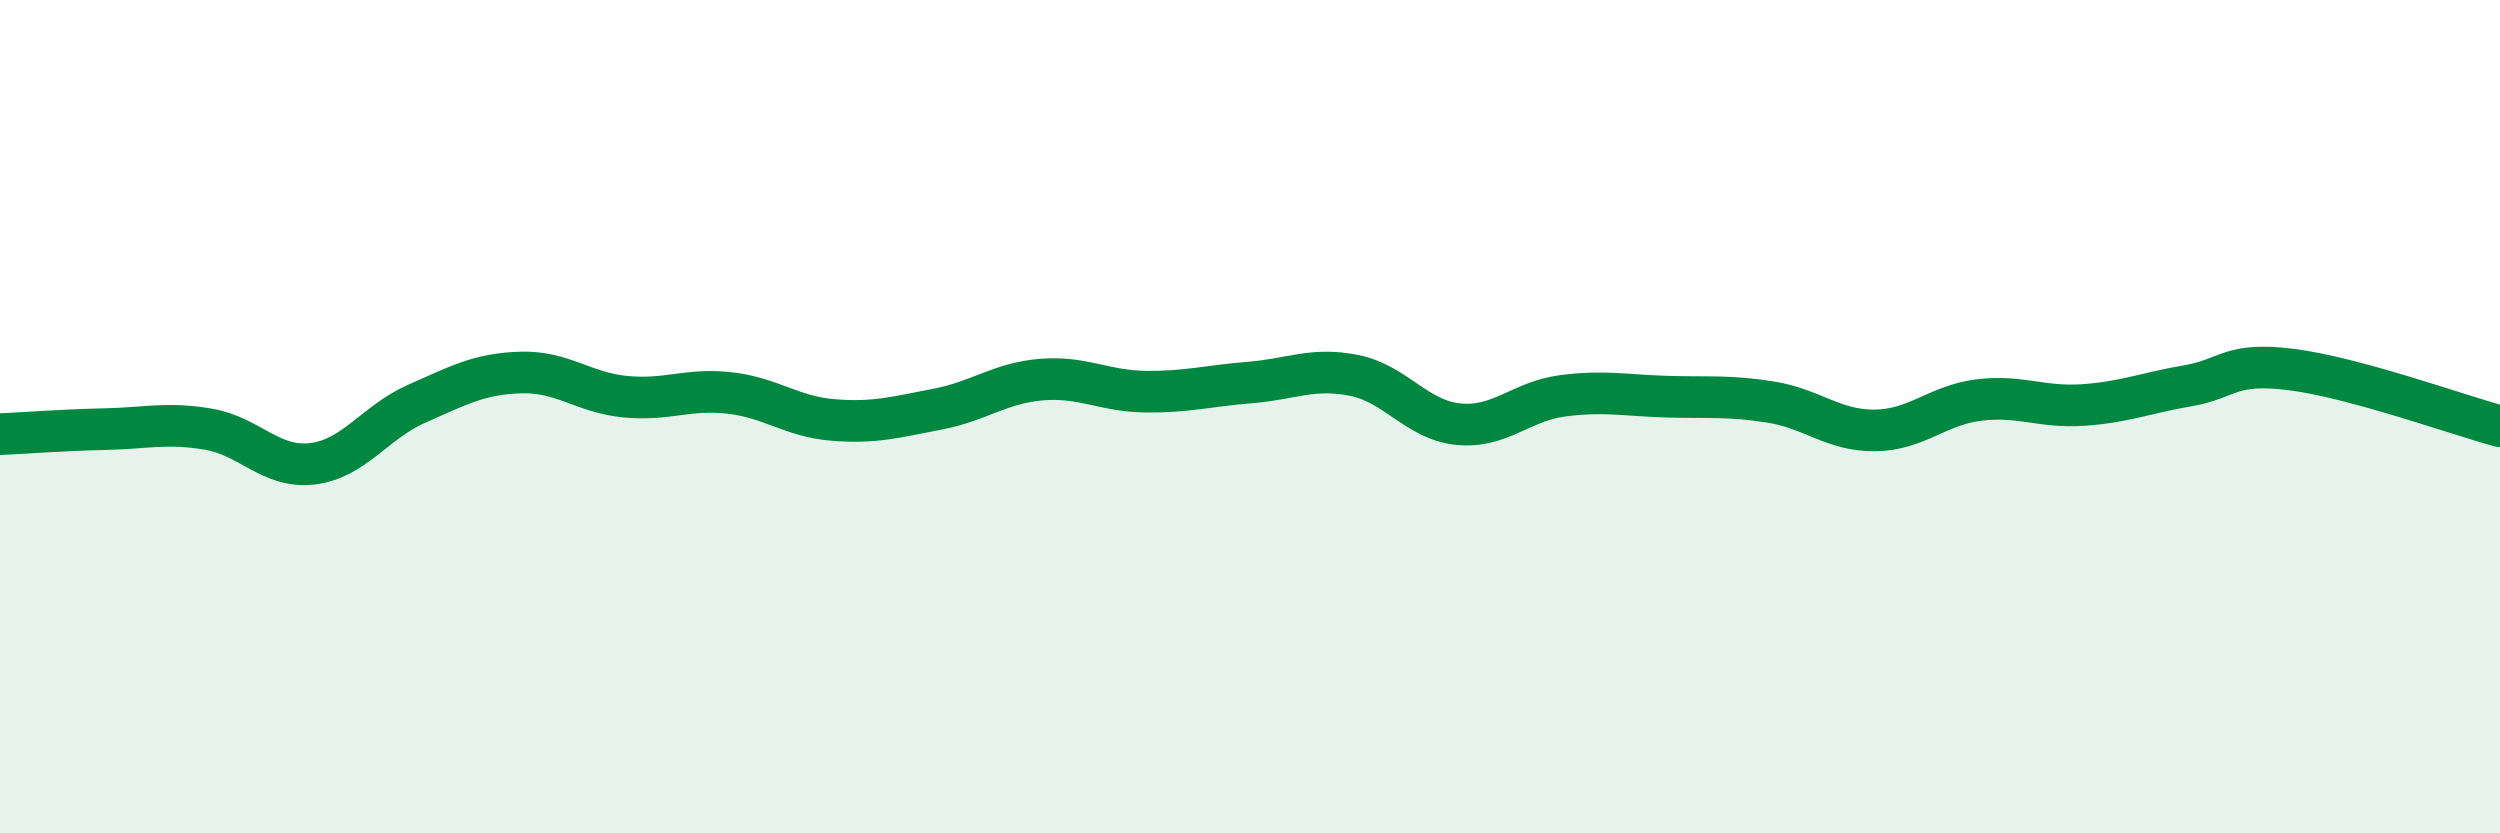
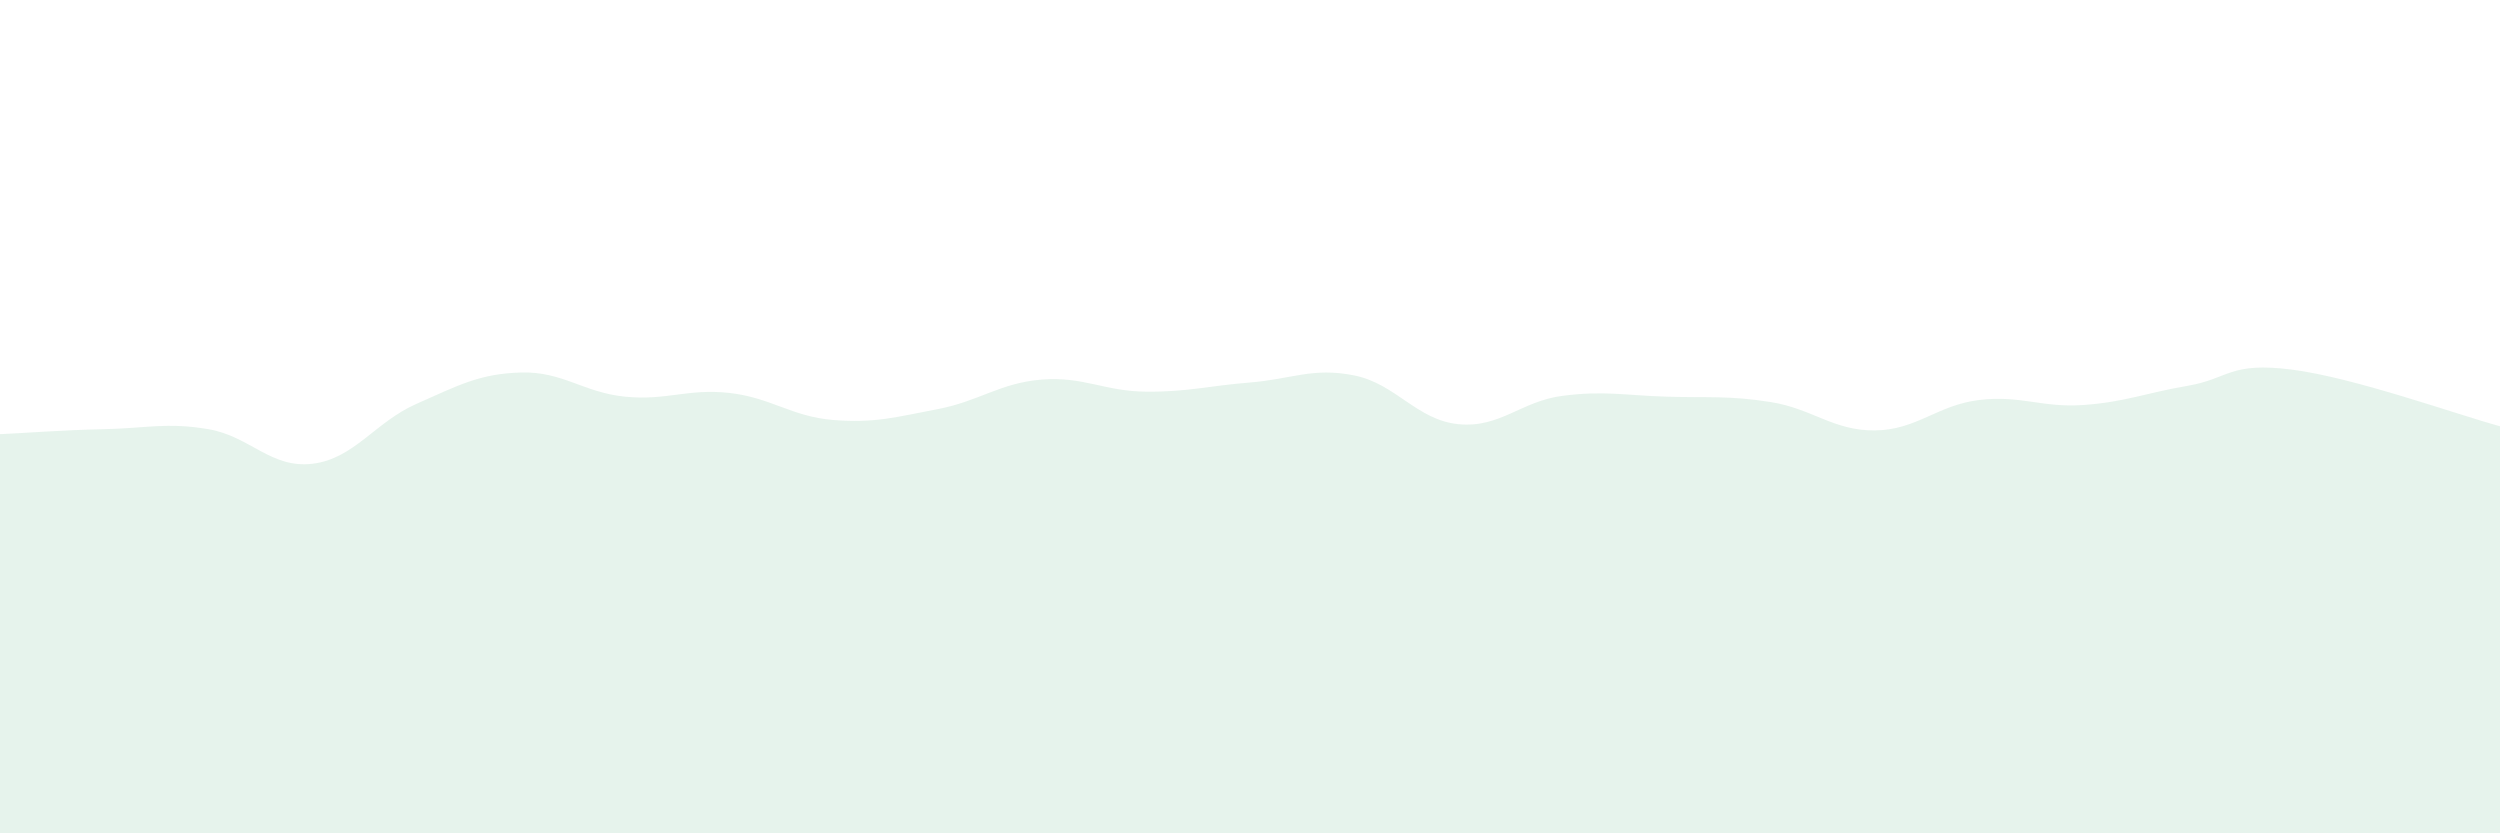
<svg xmlns="http://www.w3.org/2000/svg" width="60" height="20" viewBox="0 0 60 20">
  <path d="M 0,10.42 C 0.5,10.4 1.5,10.32 2.5,10.3 C 3.5,10.28 4,10.13 5,10.3 C 6,10.47 6.5,11.25 7.5,11.13 C 8.5,11.01 9,10.13 10,9.69 C 11,9.25 11.5,8.97 12.5,8.94 C 13.5,8.91 14,9.42 15,9.52 C 16,9.62 16.5,9.32 17.5,9.43 C 18.5,9.54 19,10 20,10.08 C 21,10.16 21.5,10.01 22.5,9.82 C 23.5,9.63 24,9.19 25,9.11 C 26,9.03 26.5,9.39 27.5,9.4 C 28.5,9.41 29,9.26 30,9.18 C 31,9.1 31.5,8.81 32.5,9.01 C 33.5,9.21 34,10.08 35,10.18 C 36,10.28 36.5,9.63 37.5,9.5 C 38.5,9.37 39,9.49 40,9.52 C 41,9.55 41.5,9.49 42.5,9.65 C 43.5,9.81 44,10.34 45,10.33 C 46,10.32 46.5,9.72 47.5,9.6 C 48.5,9.48 49,9.79 50,9.72 C 51,9.65 51.5,9.43 52.5,9.26 C 53.5,9.09 53.5,8.68 55,8.87 C 56.5,9.06 59,9.96 60,10.23L60 20L0 20Z" fill="#008740" opacity="0.1" stroke-linecap="round" stroke-linejoin="round" />
-   <path d="M 0,10.42 C 0.5,10.4 1.5,10.32 2.5,10.3 C 3.5,10.28 4,10.13 5,10.3 C 6,10.47 6.5,11.25 7.5,11.13 C 8.5,11.01 9,10.13 10,9.69 C 11,9.25 11.5,8.97 12.5,8.94 C 13.5,8.91 14,9.42 15,9.52 C 16,9.62 16.5,9.32 17.5,9.43 C 18.5,9.54 19,10 20,10.08 C 21,10.16 21.5,10.01 22.5,9.82 C 23.5,9.63 24,9.19 25,9.11 C 26,9.03 26.5,9.39 27.5,9.4 C 28.5,9.41 29,9.26 30,9.18 C 31,9.1 31.5,8.81 32.5,9.01 C 33.5,9.21 34,10.08 35,10.18 C 36,10.28 36.5,9.63 37.5,9.5 C 38.5,9.37 39,9.49 40,9.52 C 41,9.55 41.5,9.49 42.5,9.65 C 43.5,9.81 44,10.34 45,10.33 C 46,10.32 46.5,9.72 47.5,9.6 C 48.5,9.48 49,9.79 50,9.72 C 51,9.65 51.5,9.43 52.5,9.26 C 53.5,9.09 53.5,8.68 55,8.87 C 56.5,9.06 59,9.96 60,10.23" stroke="#008740" stroke-width="1" fill="none" stroke-linecap="round" stroke-linejoin="round" />
</svg>